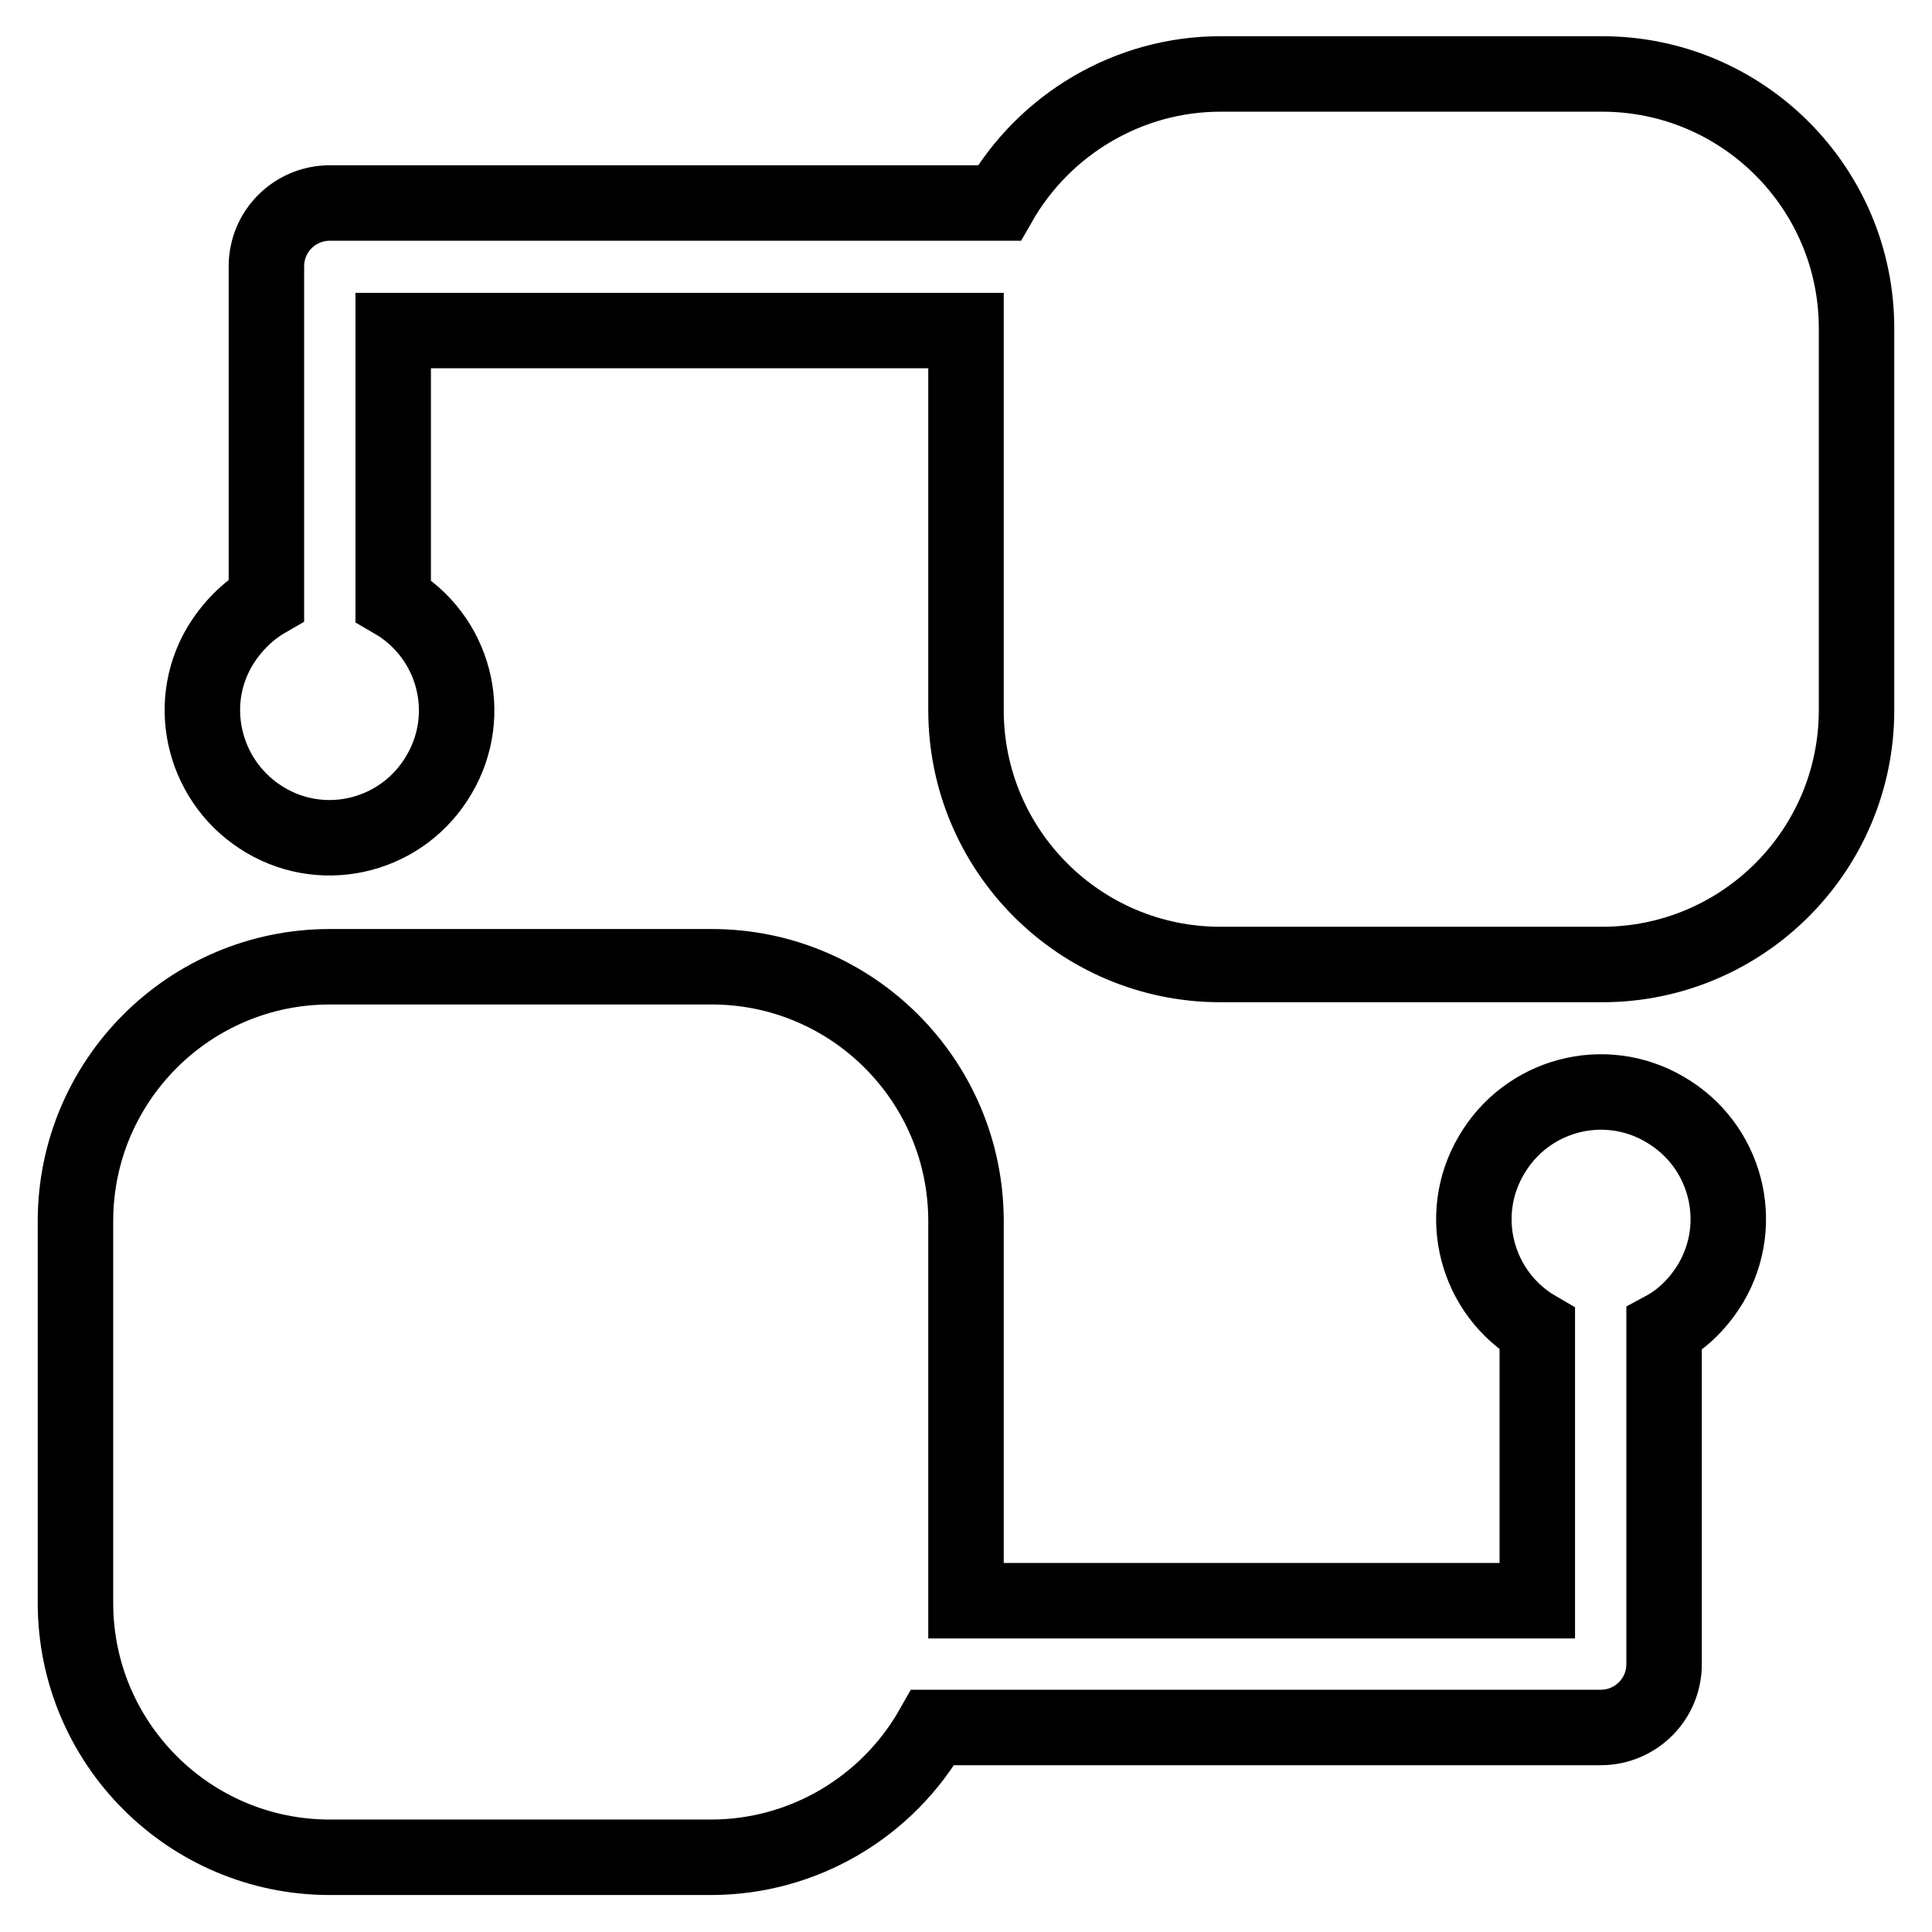
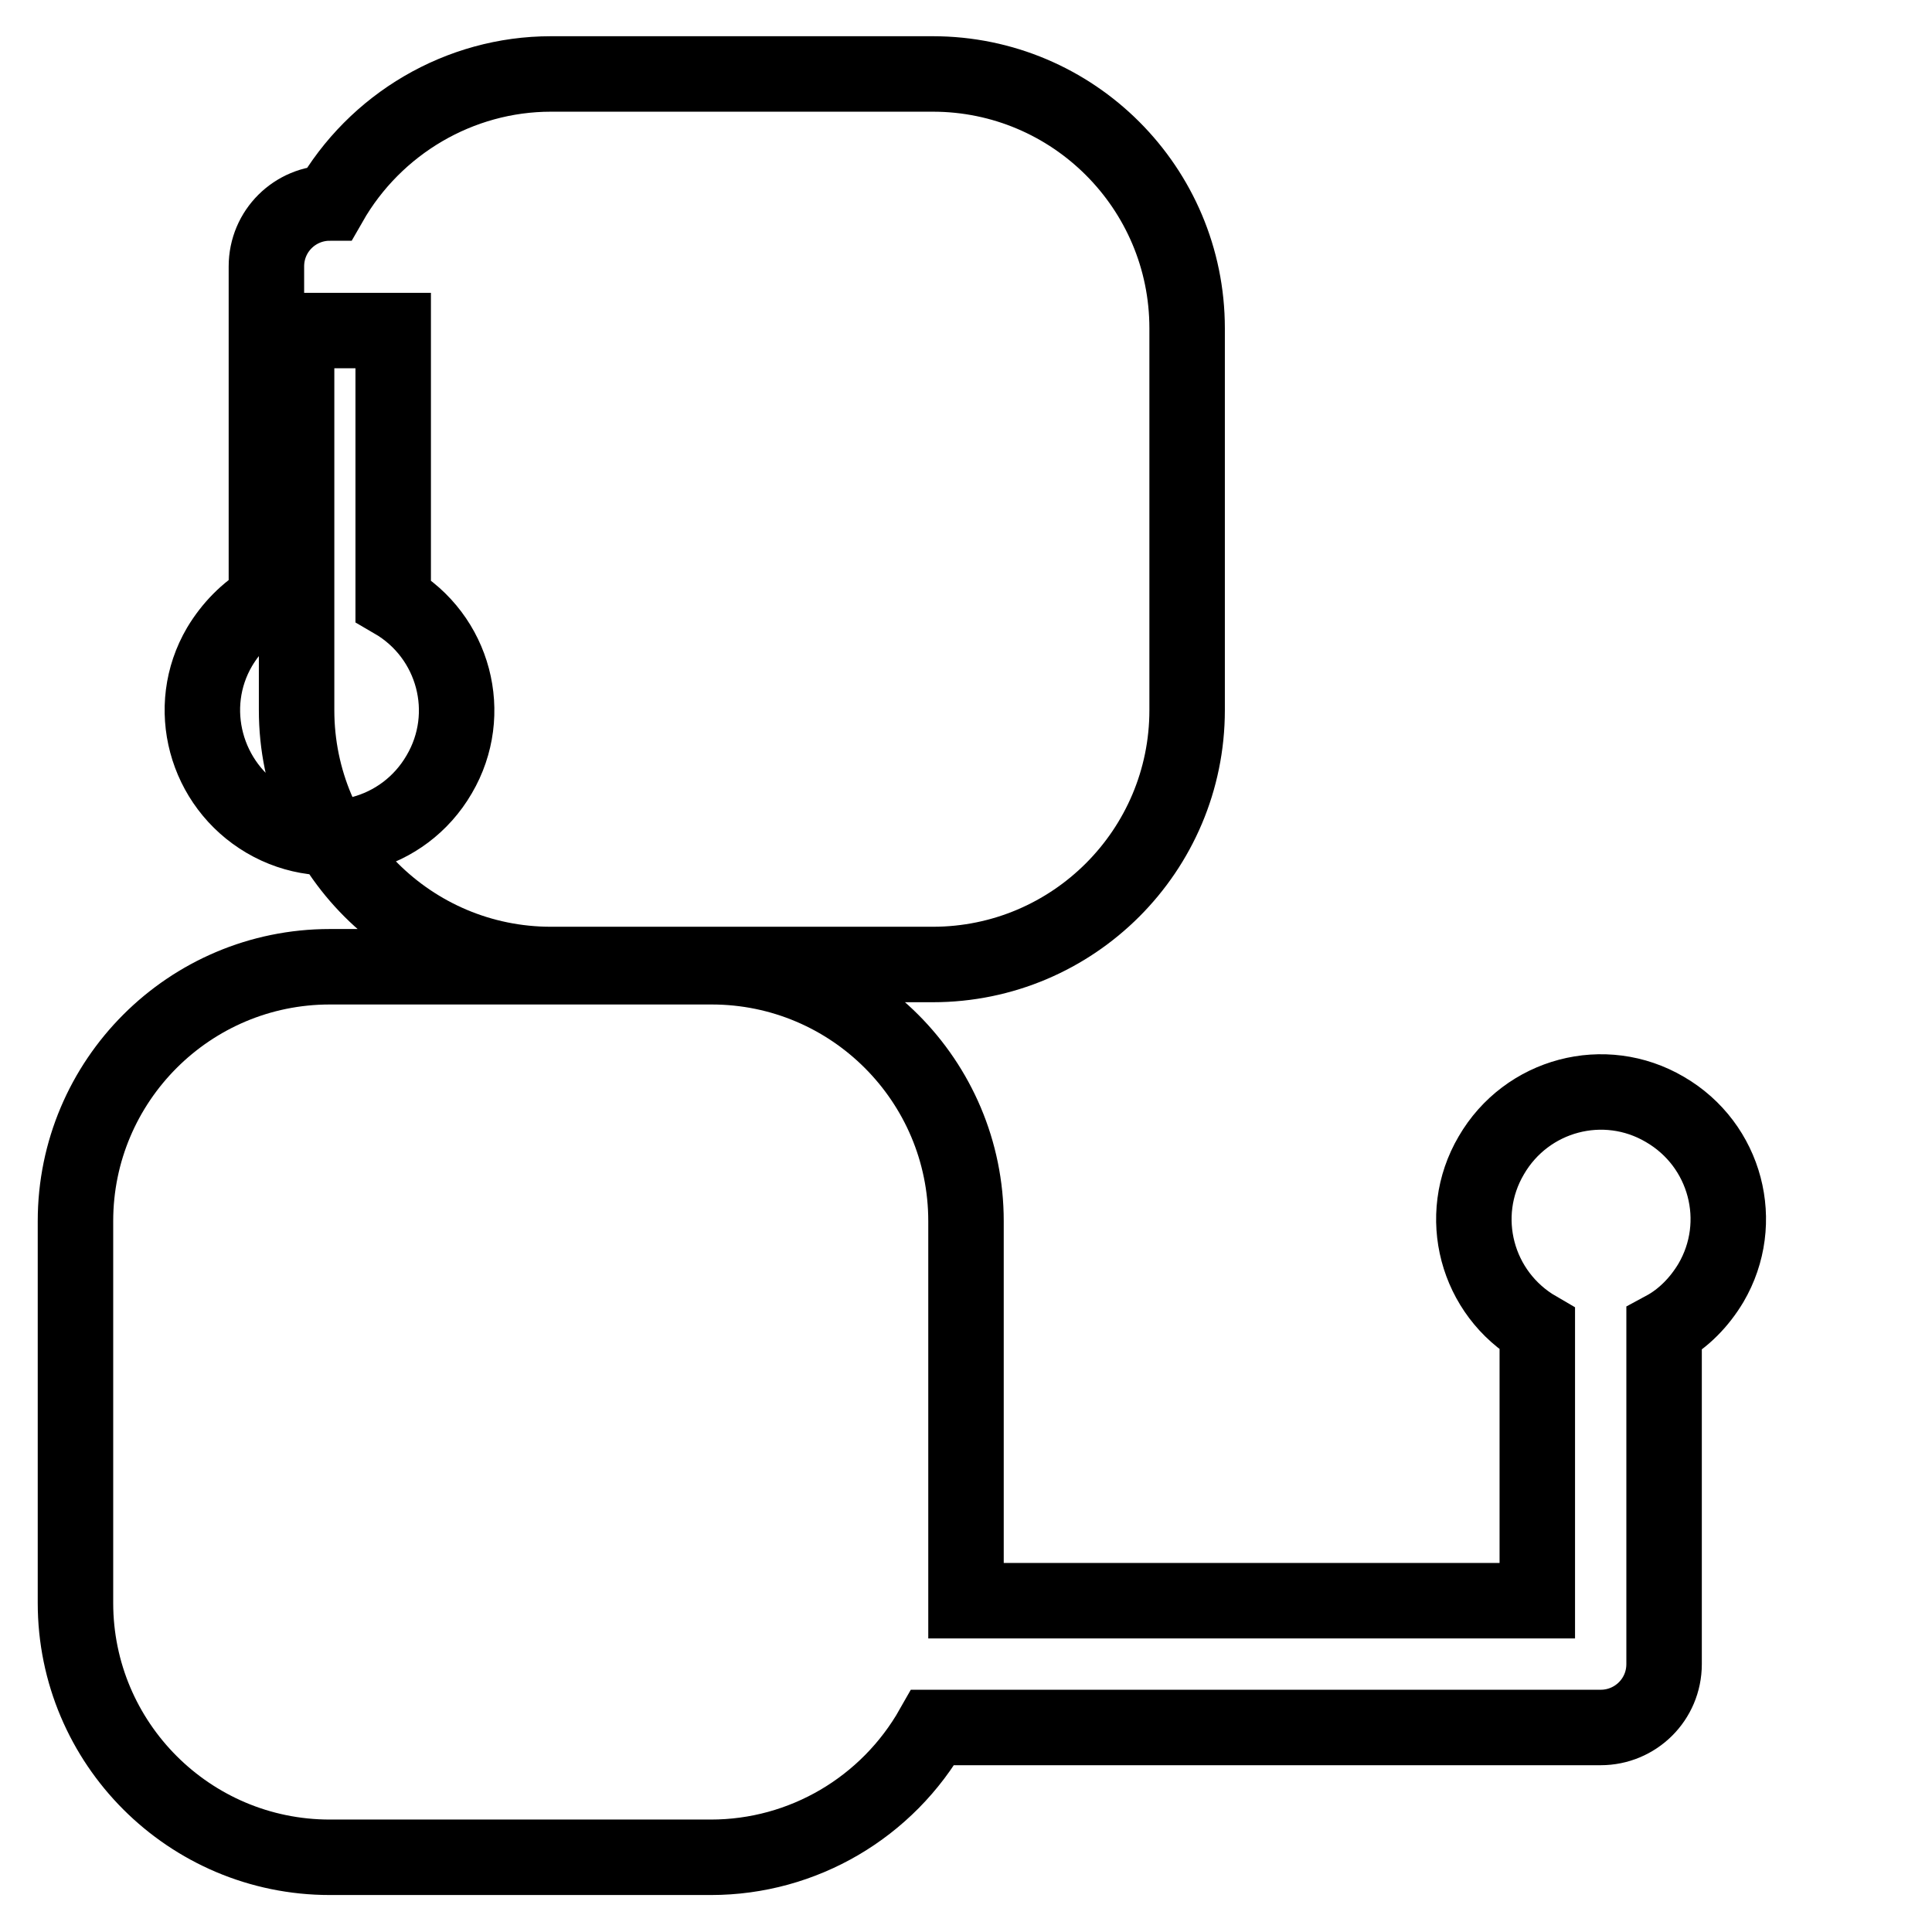
<svg xmlns="http://www.w3.org/2000/svg" version="1.1" x="0px" y="0px" viewBox="0 0 256 256" enable-background="new 0 0 256 256" xml:space="preserve">
  <g>
-     <path stroke-width="10" fill-opacity="0" stroke="#000000" d="M35.3,79.5V35.3c0-4.7,3.8-8.4,8.4-8.4h88.7c6-10.5,17.2-17.1,29.3-17.1h50.6c18.6,0,33.7,15.1,33.7,33.7 v50.6c0,18.6-15.1,33.7-33.7,33.7l0,0h-50.6c-18.6,0-33.7-15.1-33.7-33.7V43.8H52.1v35.8c8.1,4.7,10.8,15,6.1,23 c-4.7,8.1-15,10.8-23,6.1s-10.8-15-6.1-23C30.6,83.2,32.7,81,35.3,79.5z M220.5,176.1v44.4c0,4.7-3.8,8.4-8.4,8.4l0,0h-88.5 c-6,10.6-17.2,17.2-29.4,17.2H43.7c-18.6,0-33.7-15.1-33.7-33.7v-50.6c0-18.6,15.1-33.7,33.7-33.7h50.6c18.6,0,33.7,15.1,33.7,33.7 l0,0v50.3h75.7v-36c-8.1-4.7-10.8-15-6.1-23c4.7-8.1,15-10.8,23-6.1c8.1,4.7,10.8,15,6.1,23C225.2,172.5,223.1,174.7,220.5,176.1z" />
+     <path stroke-width="10" fill-opacity="0" stroke="#000000" d="M35.3,79.5V35.3c0-4.7,3.8-8.4,8.4-8.4c6-10.5,17.2-17.1,29.3-17.1h50.6c18.6,0,33.7,15.1,33.7,33.7 v50.6c0,18.6-15.1,33.7-33.7,33.7l0,0h-50.6c-18.6,0-33.7-15.1-33.7-33.7V43.8H52.1v35.8c8.1,4.7,10.8,15,6.1,23 c-4.7,8.1-15,10.8-23,6.1s-10.8-15-6.1-23C30.6,83.2,32.7,81,35.3,79.5z M220.5,176.1v44.4c0,4.7-3.8,8.4-8.4,8.4l0,0h-88.5 c-6,10.6-17.2,17.2-29.4,17.2H43.7c-18.6,0-33.7-15.1-33.7-33.7v-50.6c0-18.6,15.1-33.7,33.7-33.7h50.6c18.6,0,33.7,15.1,33.7,33.7 l0,0v50.3h75.7v-36c-8.1-4.7-10.8-15-6.1-23c4.7-8.1,15-10.8,23-6.1c8.1,4.7,10.8,15,6.1,23C225.2,172.5,223.1,174.7,220.5,176.1z" />
  </g>
</svg>